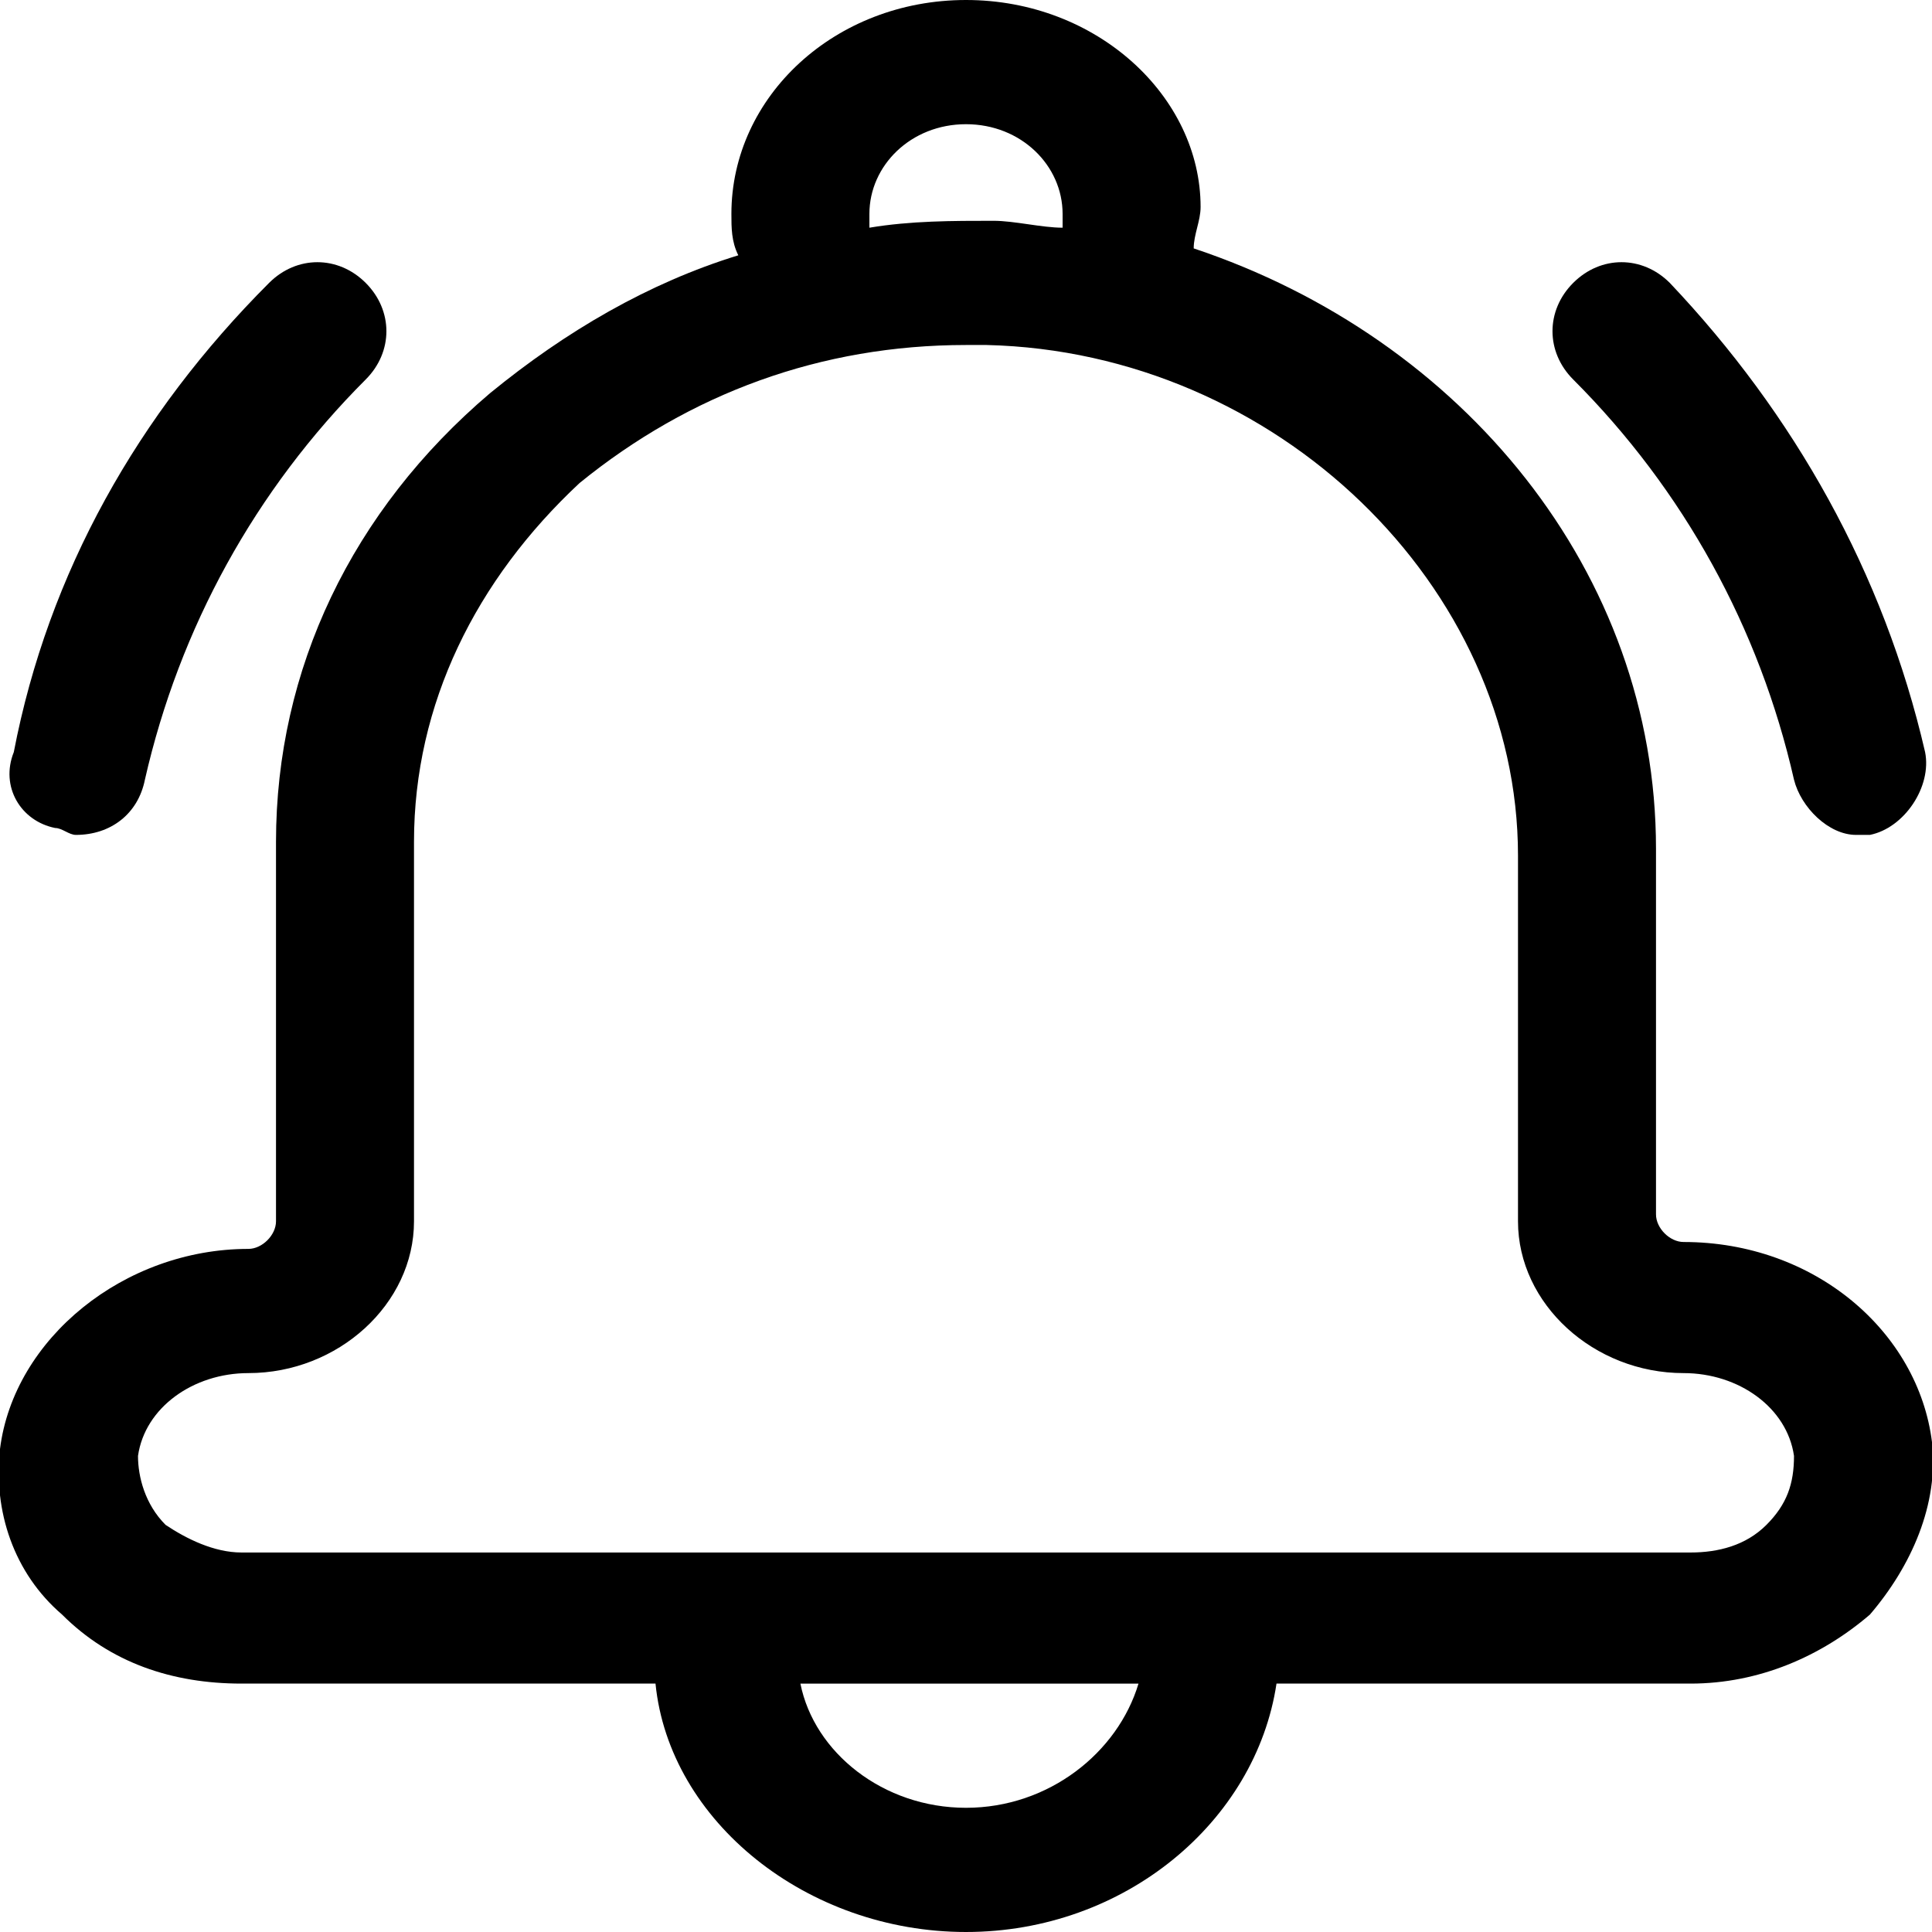
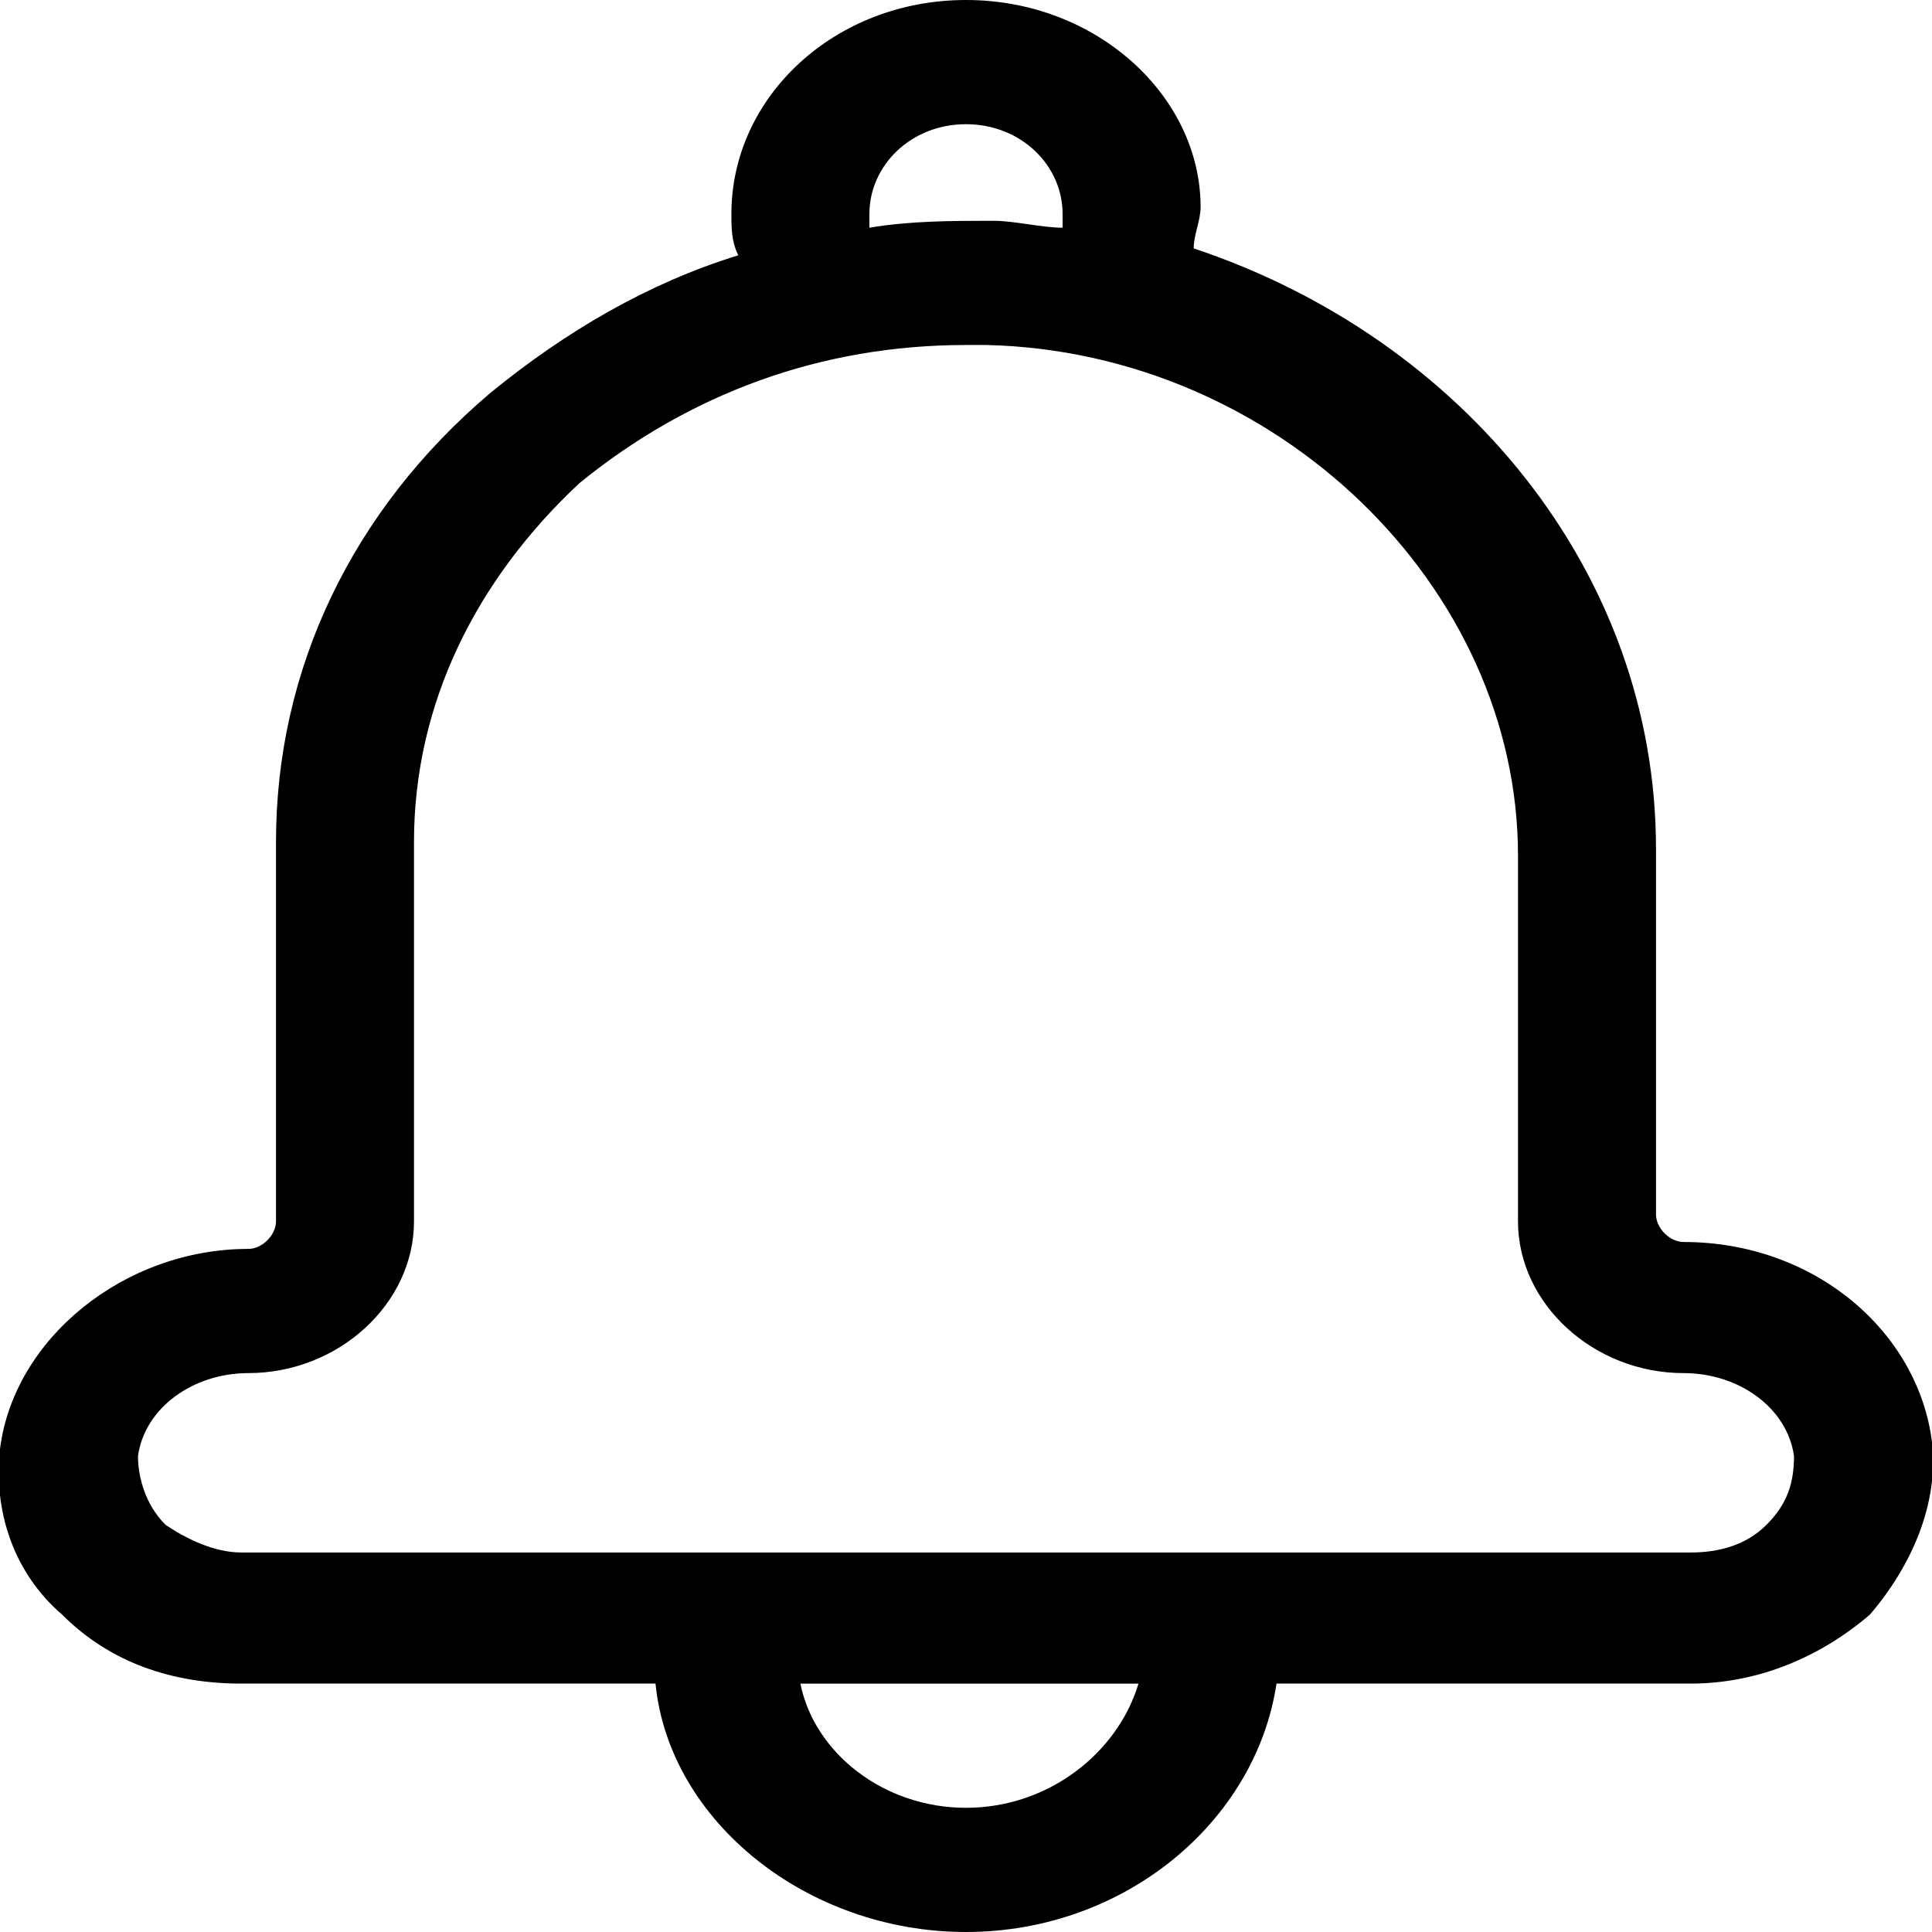
<svg xmlns="http://www.w3.org/2000/svg" version="1.1" id="Layer_1" x="0px" y="0px" viewBox="0 0 28 28" style="enable-background:new 0 0 28 28;" xml:space="preserve">
  <path d="M28,20.9c-0.2-1.6-1.7-2.9-3.6-2.9c-0.2,0-0.4-0.2-0.4-0.4v-5.3c0-4-2.8-7.4-6.7-8.7c0-0.2,0.1-0.4,0.1-0.6  C17.4,1.4,15.9,0,14,0s-3.4,1.4-3.4,3.1c0,0.2,0,0.4,0.1,0.6c-1.3,0.4-2.5,1.1-3.6,2c-2,1.7-3.1,4-3.1,6.5v5.5  c0,0.2-0.2,0.4-0.4,0.4c-1.8,0-3.4,1.3-3.6,2.9c-0.1,0.9,0.2,1.8,0.9,2.4c0.7,0.7,1.6,1,2.6,1h6c0.2,2,2.2,3.6,4.5,3.6  s4.2-1.6,4.5-3.6h6c1,0,1.9-0.4,2.6-1C27.7,22.7,28.1,21.8,28,20.9z M14,1.8c0.8,0,1.4,0.6,1.4,1.3c0,0.1,0,0.1,0,0.2  c-0.3,0-0.7-0.1-1-0.1c-0.6,0-1.2,0-1.8,0.1c0-0.1,0-0.1,0-0.2C12.6,2.4,13.2,1.8,14,1.8z M14,26.2c-1.2,0-2.2-0.8-2.4-1.8h4.9  C16.2,25.4,15.2,26.2,14,26.2z M25.6,22.1c-0.3,0.3-0.7,0.4-1.1,0.4h-21c-0.4,0-0.8-0.2-1.1-0.4c-0.3-0.3-0.4-0.7-0.4-1  c0.1-0.7,0.8-1.2,1.6-1.2c1.3,0,2.4-1,2.4-2.2v-5.5c0-2,0.9-3.8,2.4-5.2C10,5.7,11.9,5,14,5c0.1,0,0.2,0,0.3,0  c4.2,0.1,7.7,3.5,7.7,7.4v5.3c0,1.2,1.1,2.2,2.4,2.2c0.8,0,1.5,0.5,1.6,1.2C26,21.5,25.9,21.8,25.6,22.1z" />
-   <path d="M1.1,12.1c0.5,0,0.9-0.3,1-0.8c0.5-2.2,1.6-4.2,3.2-5.8c0.4-0.4,0.4-1,0-1.4c-0.4-0.4-1-0.4-1.4,0c-1.9,1.9-3.2,4.2-3.7,6.8  C0,11.4,0.3,11.9,0.8,12C0.9,12,1,12.1,1.1,12.1z" />
-   <path d="M26.9,12.1c0.1,0,0.1,0,0.2,0c0.5-0.1,0.9-0.7,0.8-1.2c-0.6-2.6-1.9-4.9-3.7-6.8c-0.4-0.4-1-0.4-1.4,0c-0.4,0.4-0.4,1,0,1.4  c1.6,1.6,2.7,3.6,3.2,5.8C26.1,11.7,26.5,12.1,26.9,12.1z" />
</svg>